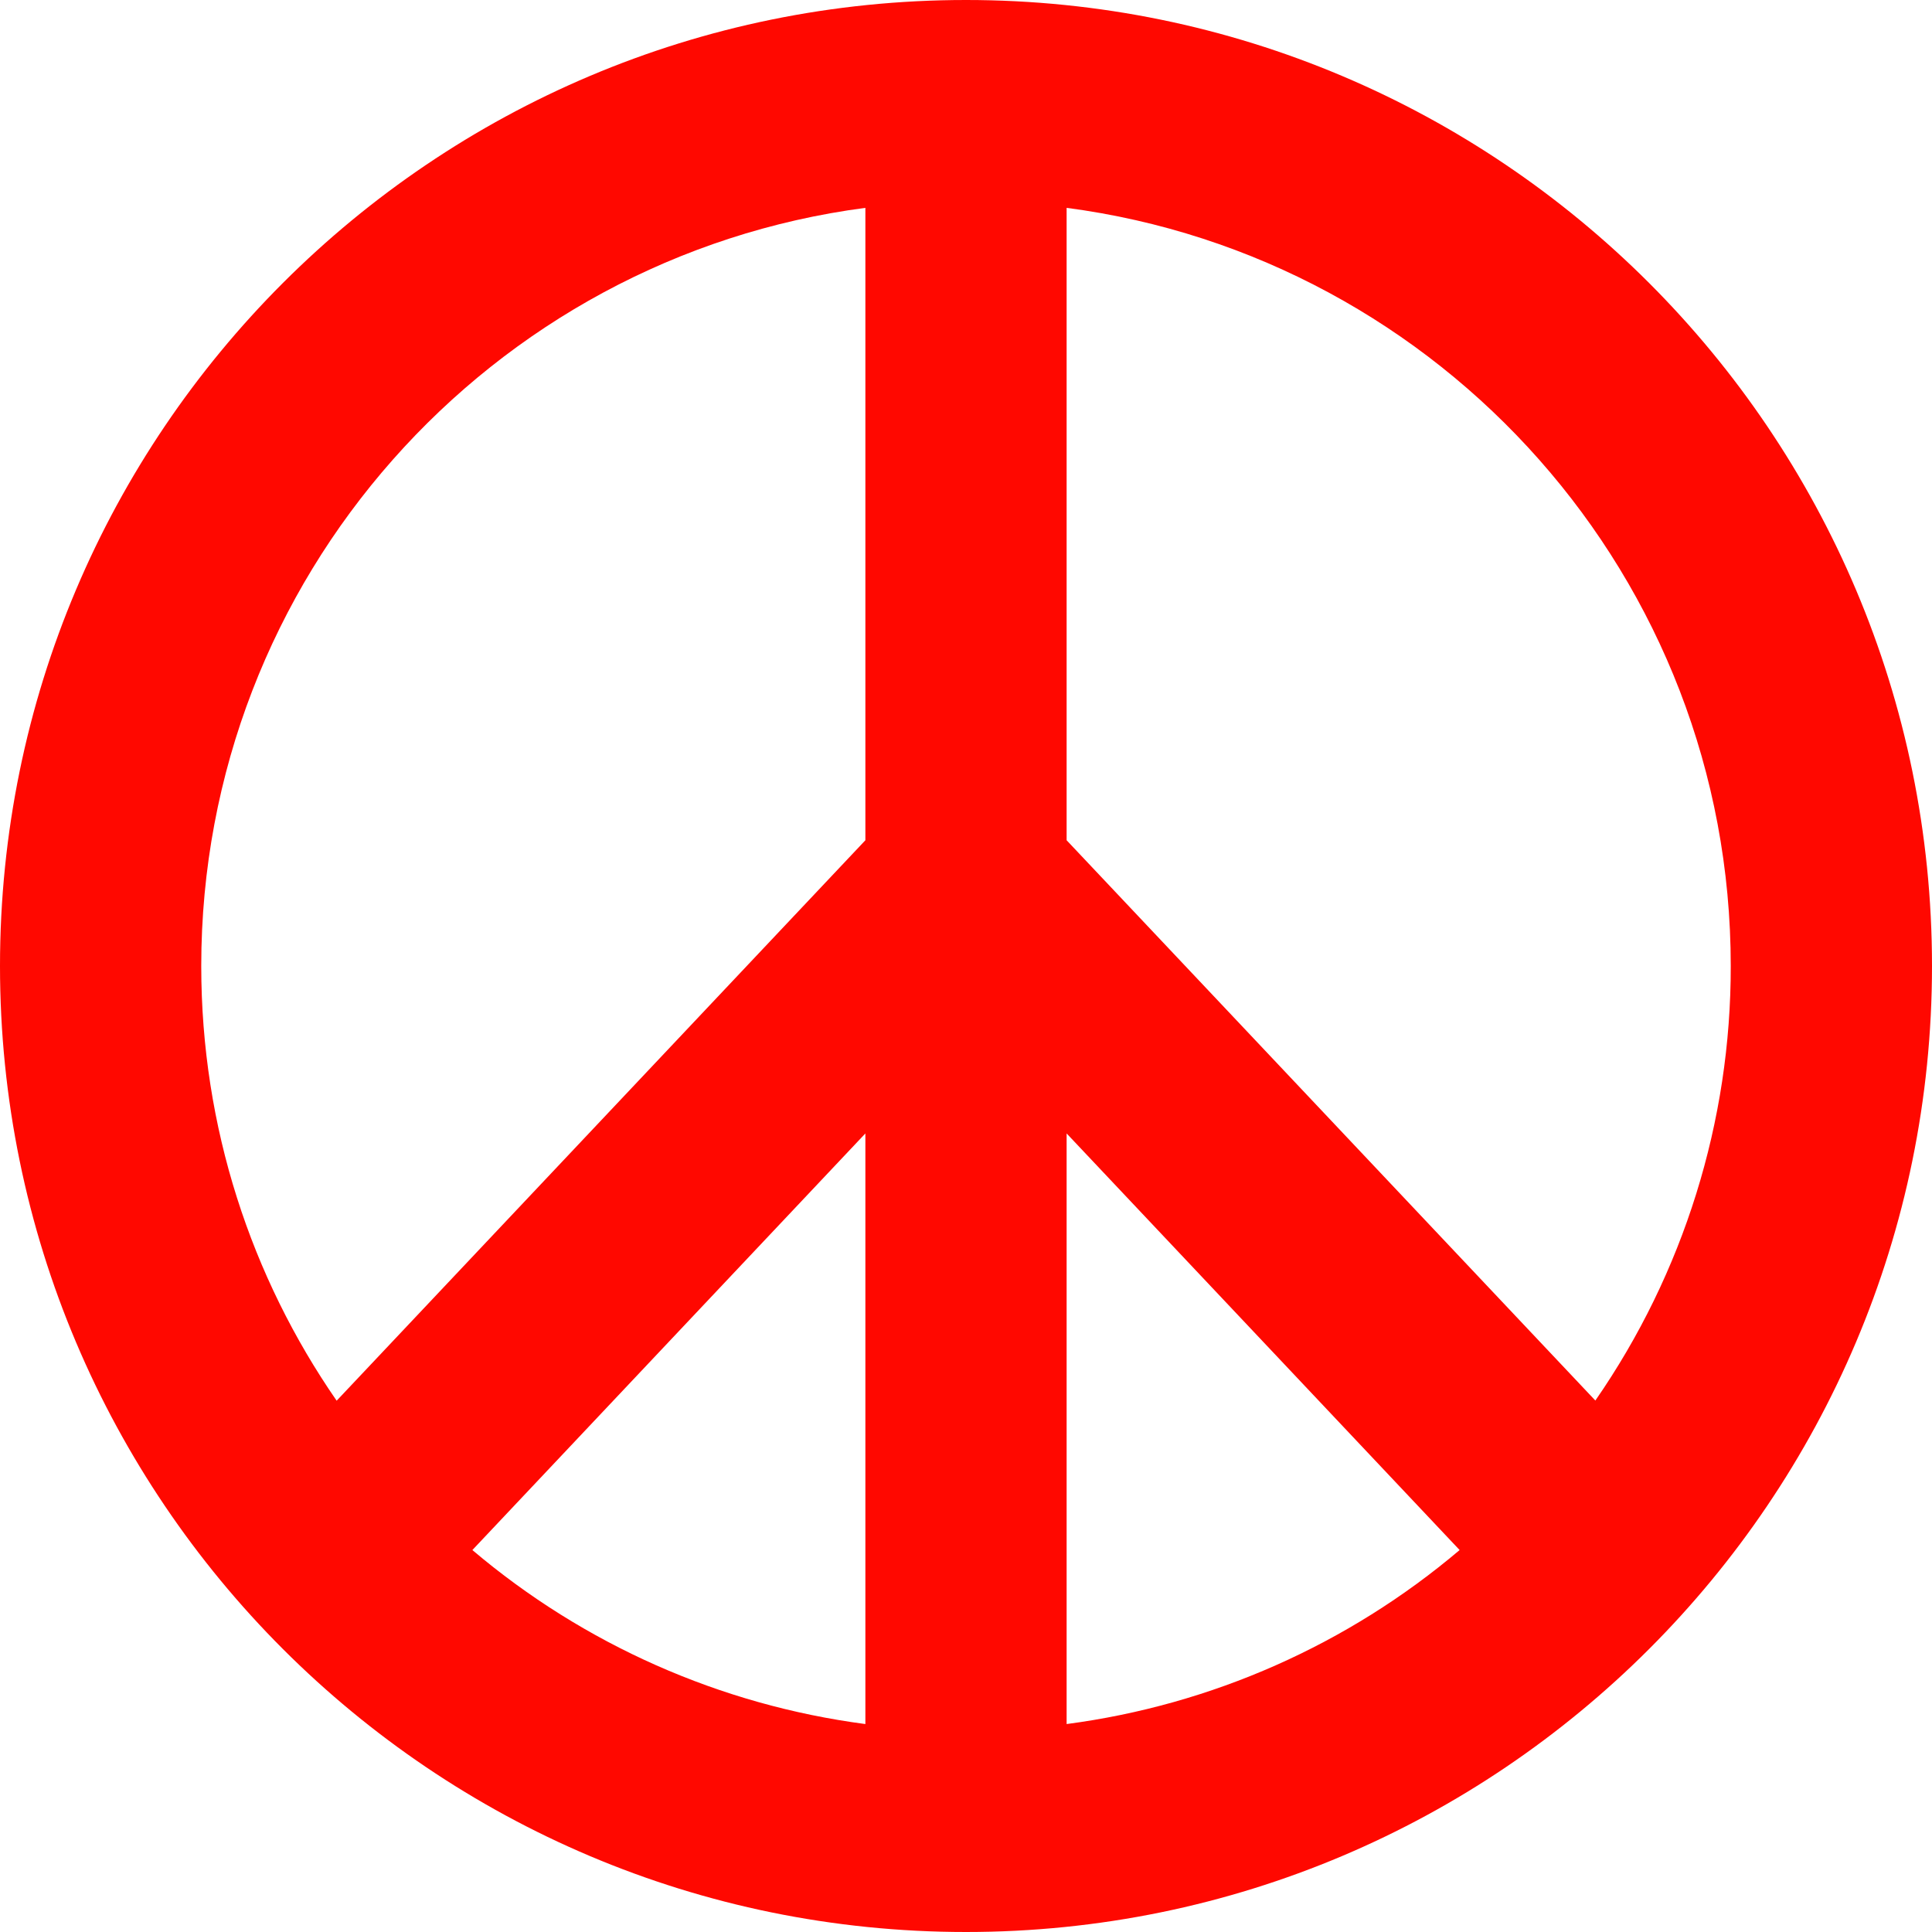
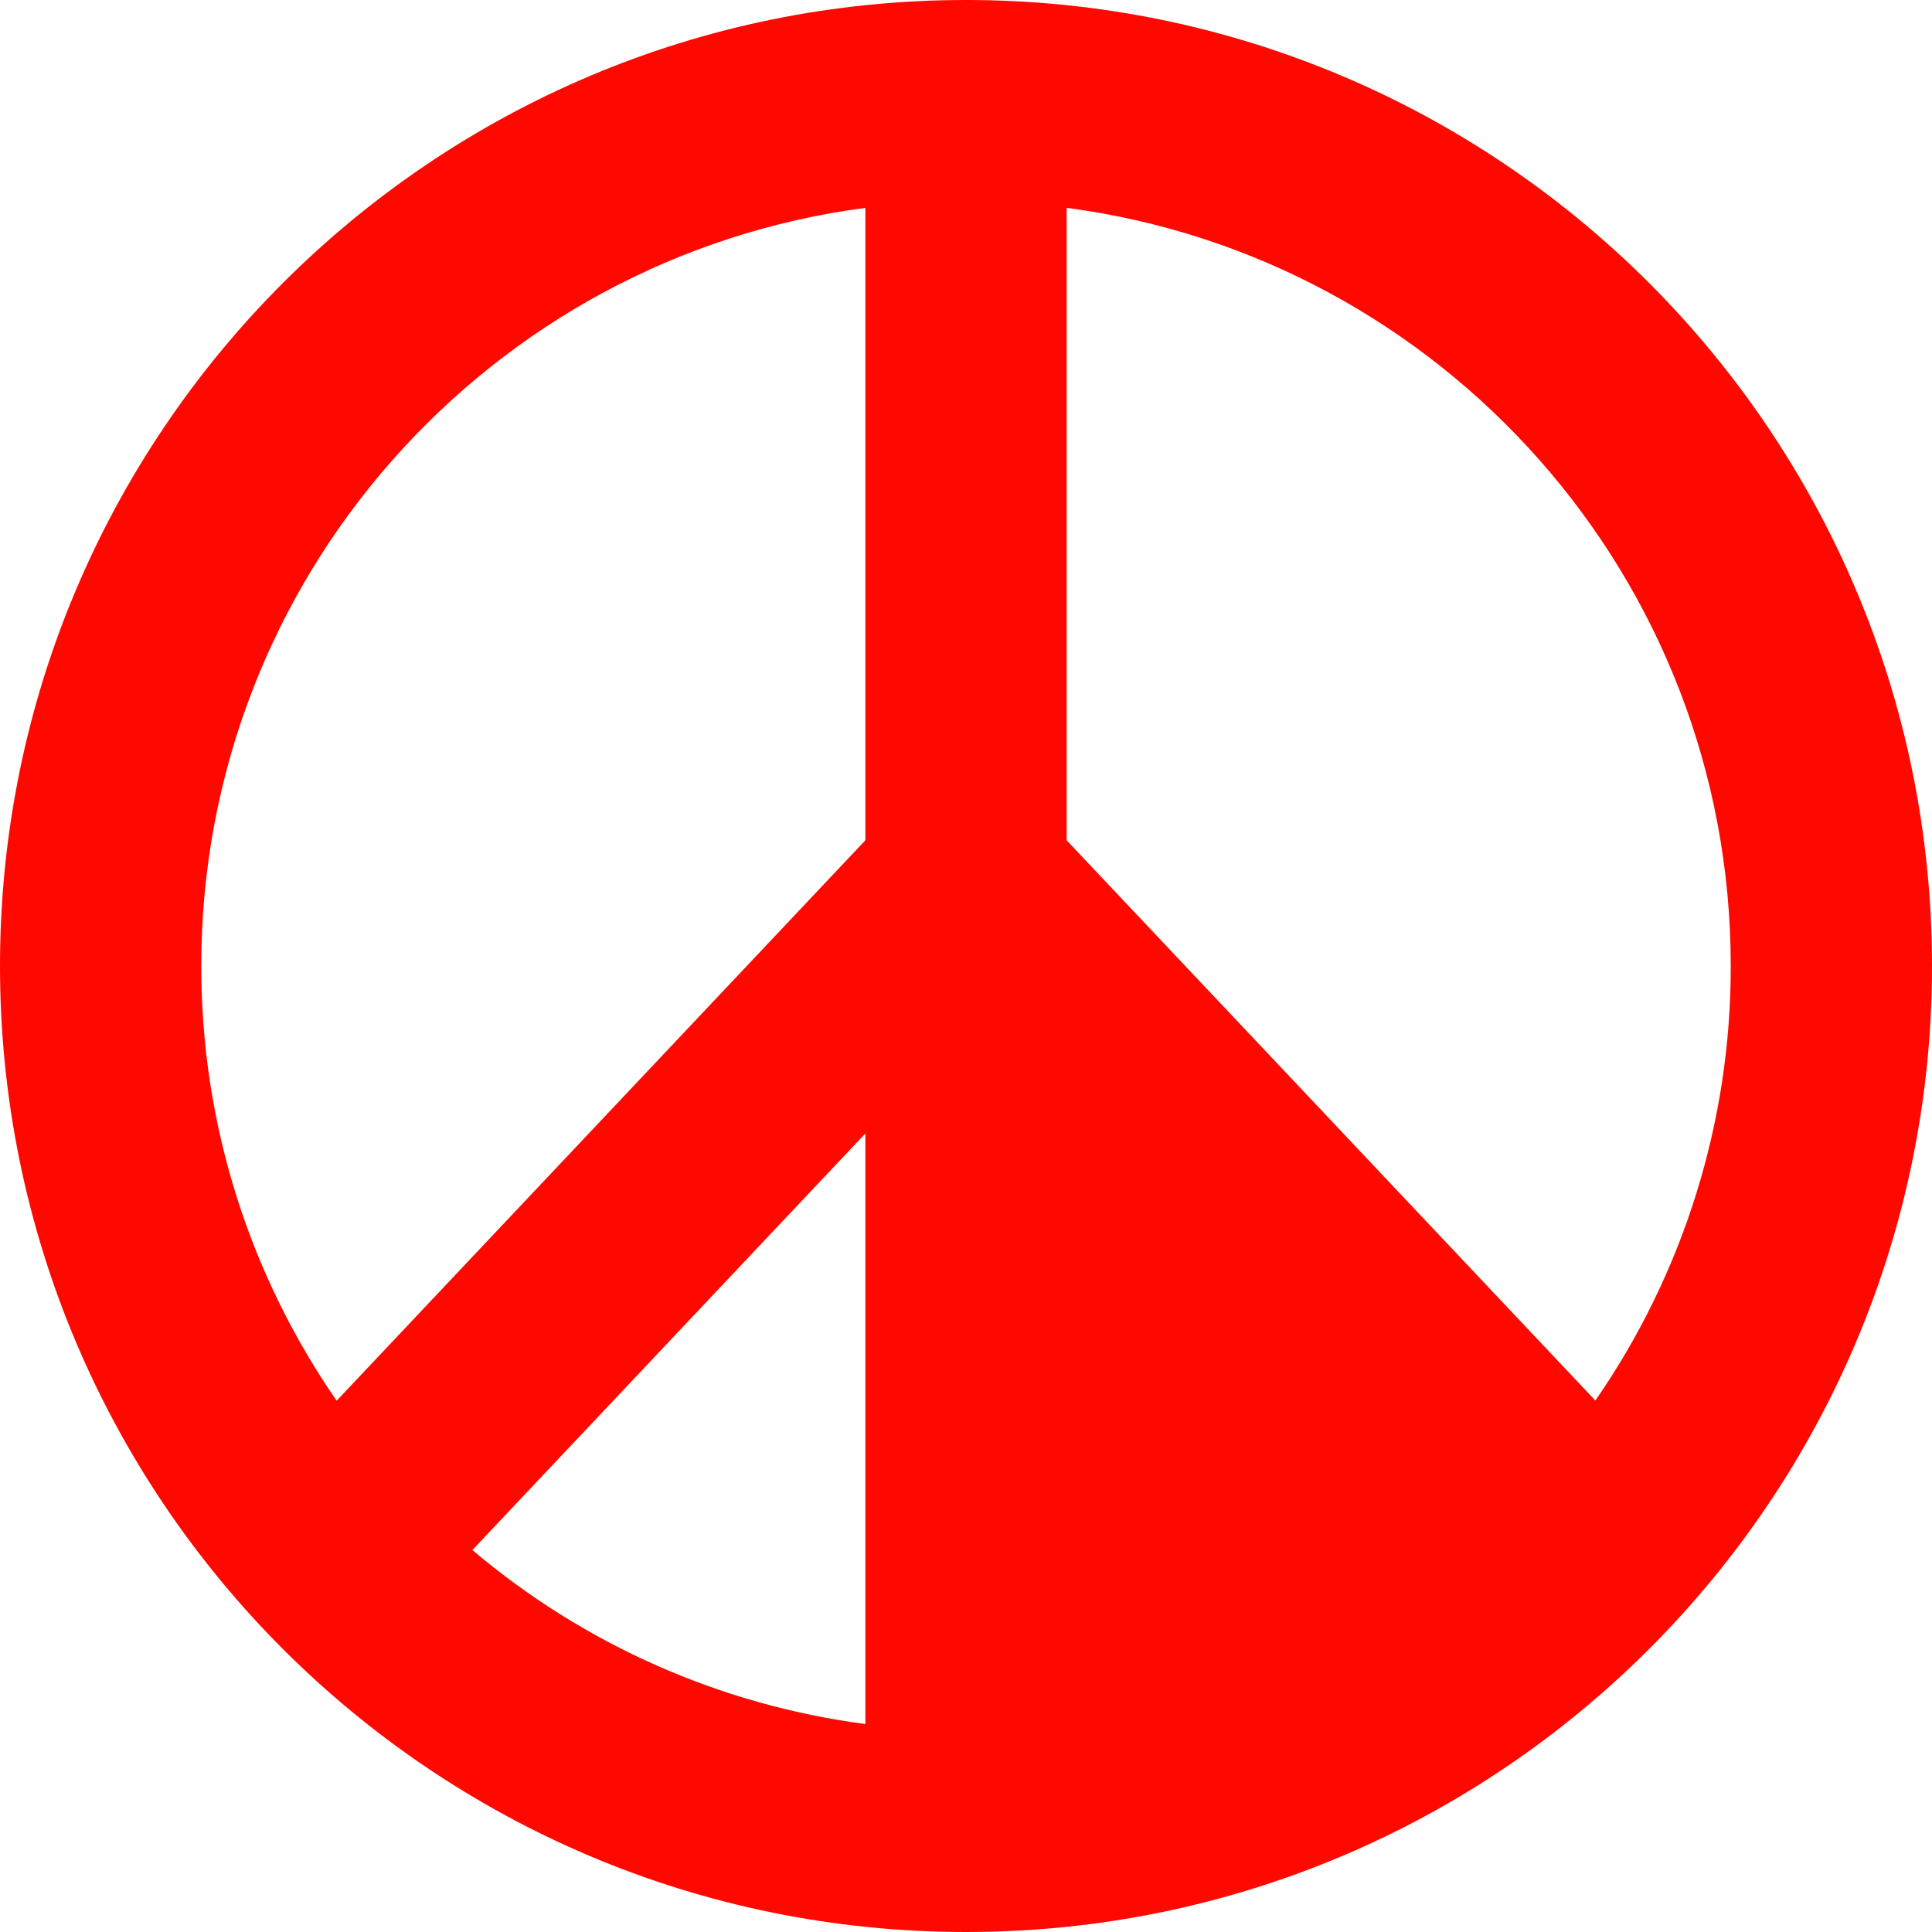
<svg xmlns="http://www.w3.org/2000/svg" width="60" height="60" viewBox="0 0 60 60" fill="none">
-   <path fill-rule="evenodd" clip-rule="evenodd" d="M26.875 6.455C15.235 7.982 6.25 17.942 6.25 30C6.25 35.015 7.803 39.665 10.455 43.5L26.875 26.095V6.455ZM14.67 48.138C18.135 51.074 22.372 52.95 26.875 53.542V35.2L14.67 48.138ZM33.125 53.542C37.628 52.95 41.865 51.074 45.33 48.138L33.125 35.2V53.542ZM49.545 43.495C52.29 39.531 53.757 34.822 53.75 30C53.75 17.942 44.765 7.982 33.125 6.455V26.095L49.545 43.495ZM30 0C13.432 0 0 13.432 0 30C0 46.568 13.432 60 30 60C46.568 60 60 46.568 60 30C60 13.432 46.568 0 30 0Z" fill="#FF0800" />
+   <path fill-rule="evenodd" clip-rule="evenodd" d="M26.875 6.455C15.235 7.982 6.25 17.942 6.25 30C6.25 35.015 7.803 39.665 10.455 43.5L26.875 26.095V6.455ZM14.67 48.138C18.135 51.074 22.372 52.95 26.875 53.542V35.2L14.67 48.138ZM33.125 53.542L33.125 35.2V53.542ZM49.545 43.495C52.29 39.531 53.757 34.822 53.75 30C53.75 17.942 44.765 7.982 33.125 6.455V26.095L49.545 43.495ZM30 0C13.432 0 0 13.432 0 30C0 46.568 13.432 60 30 60C46.568 60 60 46.568 60 30C60 13.432 46.568 0 30 0Z" fill="#FF0800" />
</svg>